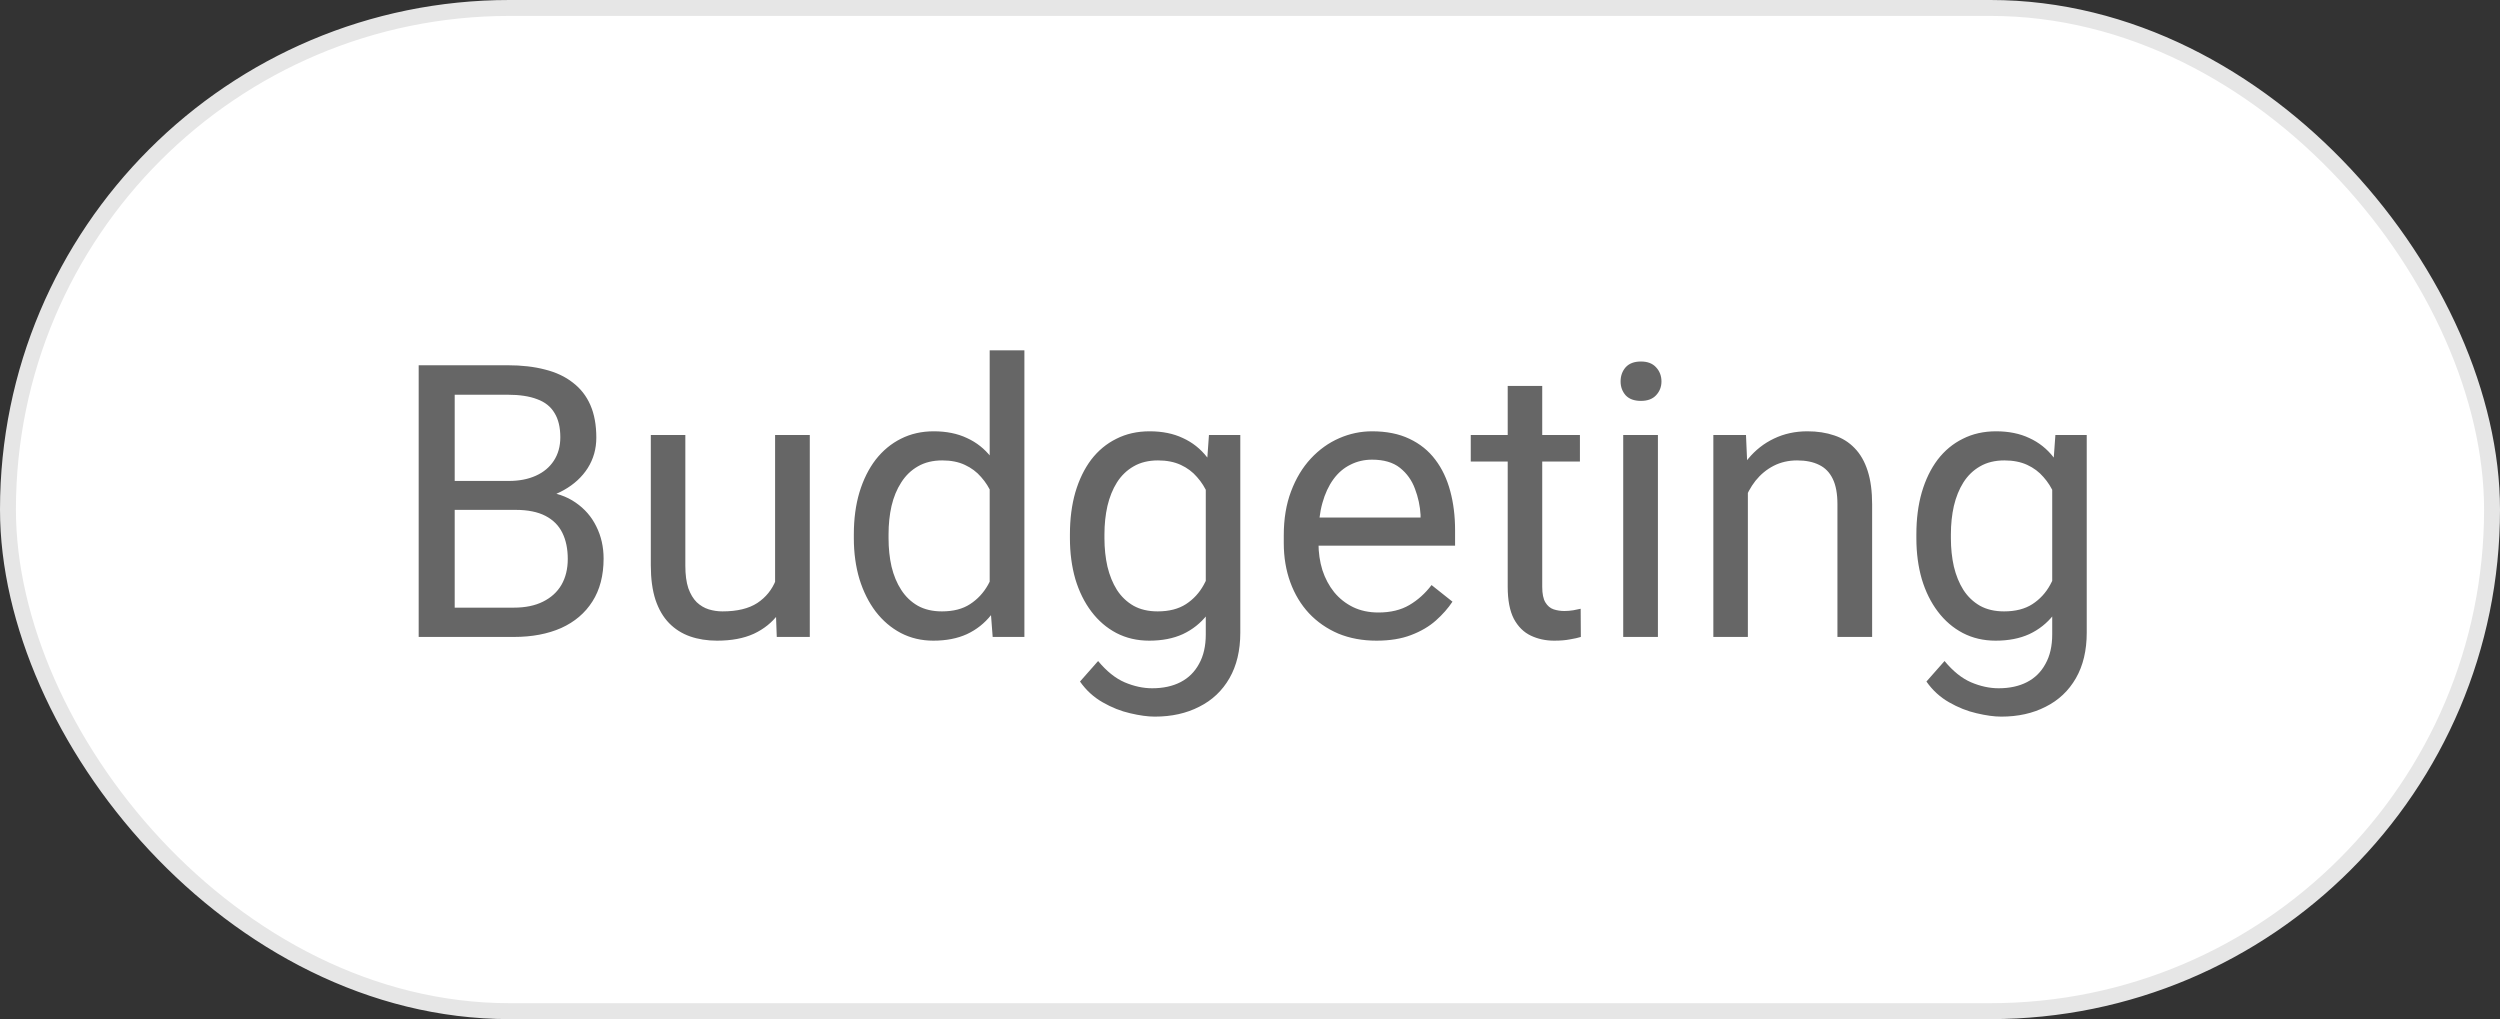
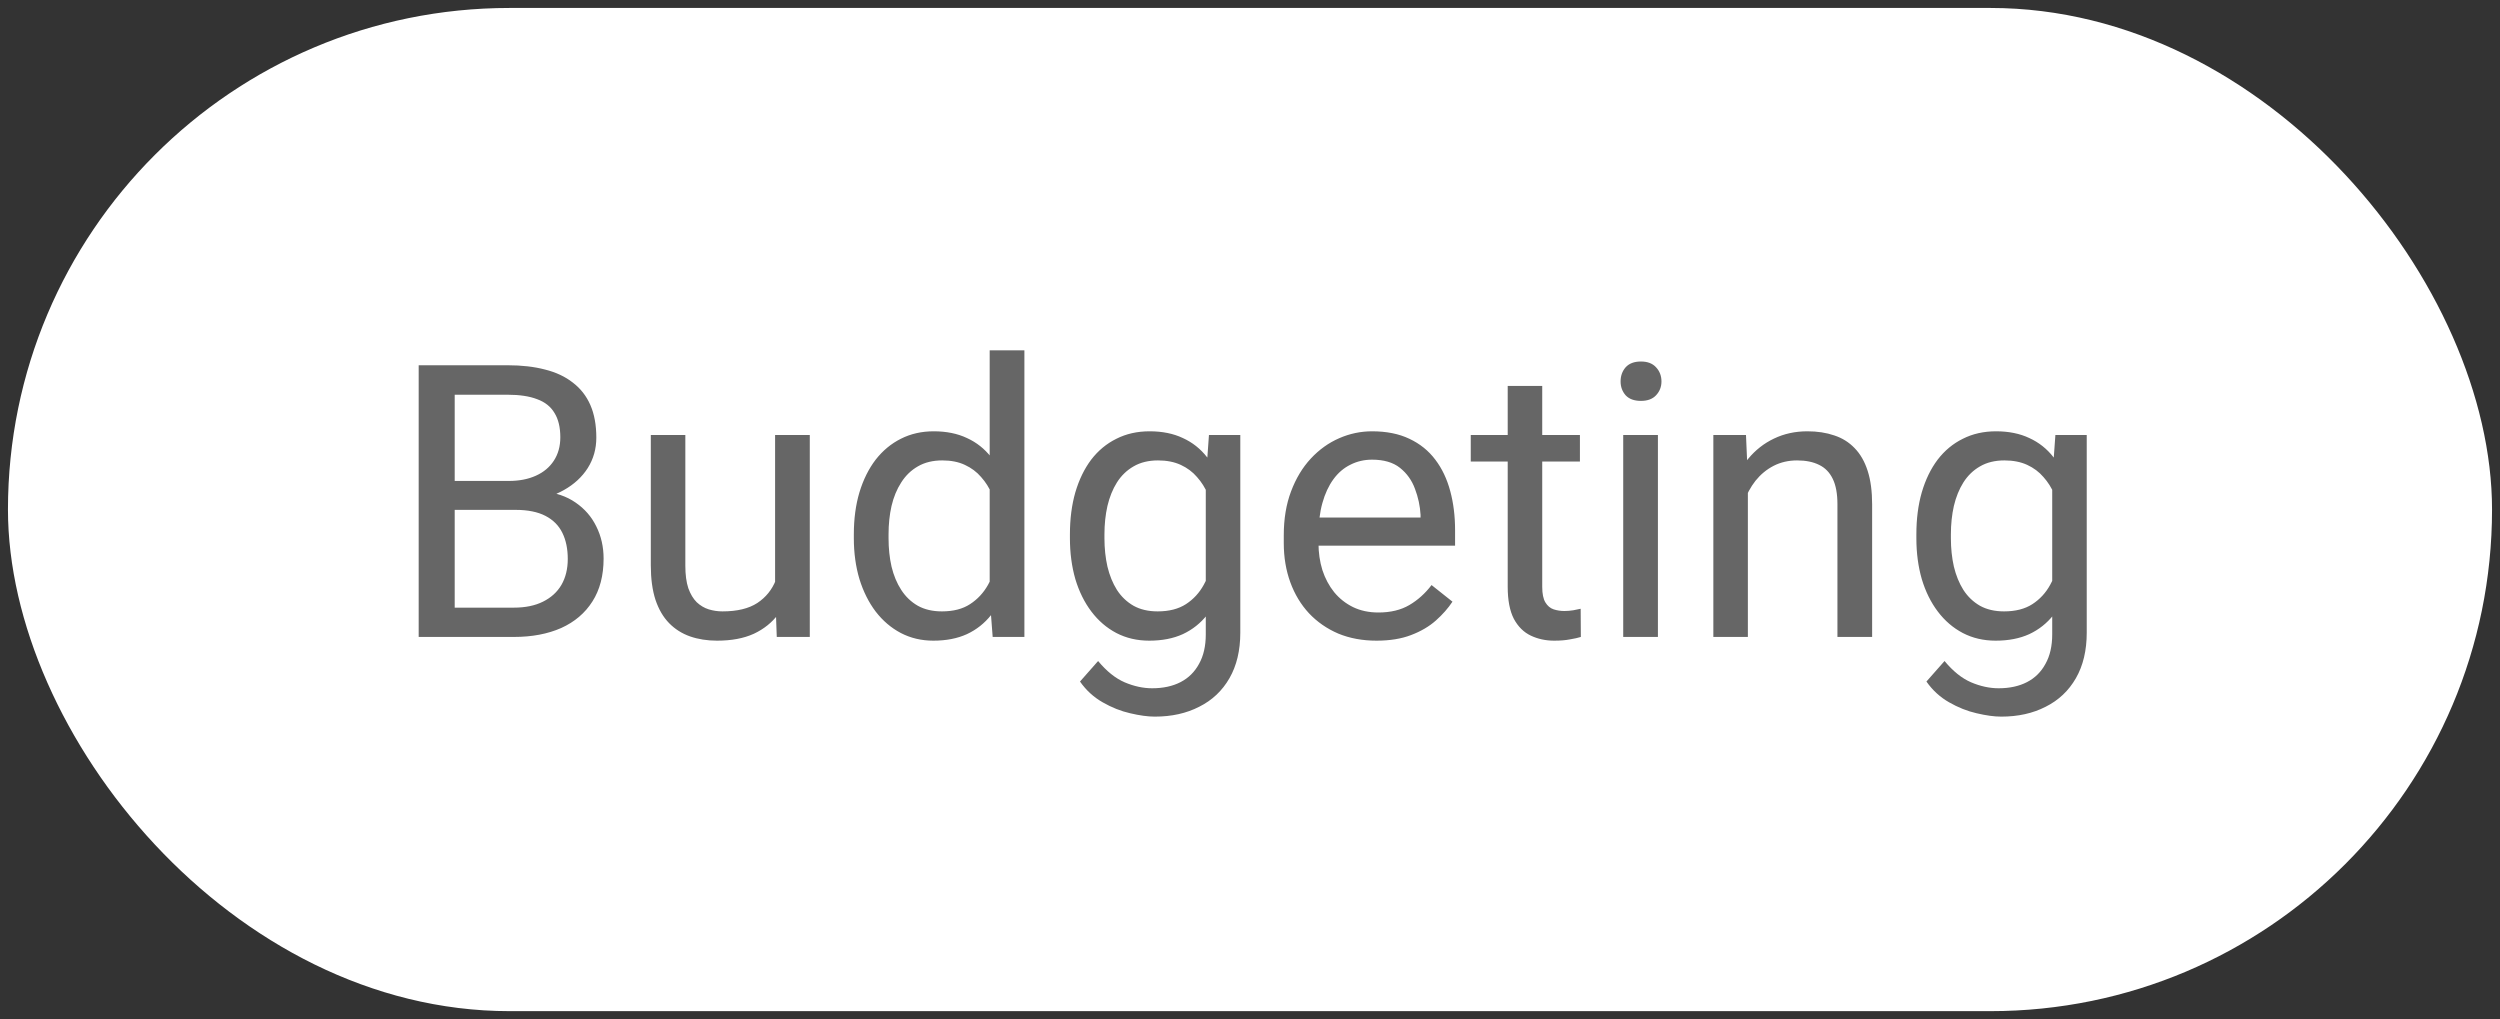
<svg xmlns="http://www.w3.org/2000/svg" width="157" height="64" viewBox="0 0 157 64" fill="none">
  <rect x="0" y="0" width="157" height="64" fill="#333333" stroke="none" />
  <rect x="0.5" y="0.5" width="156" height="63" rx="31.5" fill="white" />
-   <rect x="0.5" y="0.5" width="156" height="63" rx="31.5" stroke="#E6E6E6" />
  <path d="M32.375 32.02H28.051L28.027 30.203H31.953C32.602 30.203 33.168 30.094 33.652 29.875C34.137 29.656 34.512 29.344 34.777 28.938C35.051 28.523 35.188 28.031 35.188 27.461C35.188 26.836 35.066 26.328 34.824 25.938C34.59 25.539 34.227 25.25 33.734 25.07C33.25 24.883 32.633 24.789 31.883 24.789H28.555V40H26.293V22.938H31.883C32.758 22.938 33.539 23.027 34.227 23.207C34.914 23.379 35.496 23.652 35.973 24.027C36.457 24.395 36.824 24.863 37.074 25.434C37.324 26.004 37.449 26.688 37.449 27.484C37.449 28.188 37.27 28.824 36.91 29.395C36.551 29.957 36.051 30.418 35.41 30.777C34.777 31.137 34.035 31.367 33.184 31.469L32.375 32.02ZM32.27 40H27.16L28.438 38.16H32.27C32.988 38.16 33.598 38.035 34.098 37.785C34.605 37.535 34.992 37.184 35.258 36.73C35.523 36.27 35.656 35.727 35.656 35.102C35.656 34.469 35.543 33.922 35.316 33.461C35.09 33 34.734 32.645 34.25 32.395C33.766 32.145 33.141 32.02 32.375 32.02H29.152L29.176 30.203H33.582L34.062 30.859C34.883 30.93 35.578 31.164 36.148 31.562C36.719 31.953 37.152 32.453 37.449 33.062C37.754 33.672 37.906 34.344 37.906 35.078C37.906 36.141 37.672 37.039 37.203 37.773C36.742 38.5 36.09 39.055 35.246 39.438C34.402 39.812 33.41 40 32.27 40ZM48.676 37.07V27.32H50.855V40H48.781L48.676 37.07ZM49.086 34.398L49.988 34.375C49.988 35.219 49.898 36 49.719 36.719C49.547 37.43 49.266 38.047 48.875 38.57C48.484 39.094 47.973 39.504 47.34 39.801C46.707 40.09 45.938 40.234 45.031 40.234C44.414 40.234 43.848 40.145 43.332 39.965C42.824 39.785 42.387 39.508 42.02 39.133C41.652 38.758 41.367 38.27 41.164 37.668C40.969 37.066 40.871 36.344 40.871 35.5V27.32H43.039V35.523C43.039 36.094 43.102 36.566 43.227 36.941C43.359 37.309 43.535 37.602 43.754 37.82C43.98 38.031 44.23 38.18 44.504 38.266C44.785 38.352 45.074 38.395 45.371 38.395C46.293 38.395 47.023 38.219 47.562 37.867C48.102 37.508 48.488 37.027 48.723 36.426C48.965 35.816 49.086 35.141 49.086 34.398ZM62.152 37.539V22H64.332V40H62.34L62.152 37.539ZM53.621 33.801V33.555C53.621 32.586 53.738 31.707 53.973 30.918C54.215 30.121 54.555 29.438 54.992 28.867C55.438 28.297 55.965 27.859 56.574 27.555C57.191 27.242 57.879 27.086 58.637 27.086C59.434 27.086 60.129 27.227 60.723 27.508C61.324 27.781 61.832 28.184 62.246 28.715C62.668 29.238 63 29.871 63.242 30.613C63.484 31.355 63.652 32.195 63.746 33.133V34.211C63.66 35.141 63.492 35.977 63.242 36.719C63 37.461 62.668 38.094 62.246 38.617C61.832 39.141 61.324 39.543 60.723 39.824C60.121 40.098 59.418 40.234 58.613 40.234C57.871 40.234 57.191 40.074 56.574 39.754C55.965 39.434 55.438 38.984 54.992 38.406C54.555 37.828 54.215 37.148 53.973 36.367C53.738 35.578 53.621 34.723 53.621 33.801ZM55.801 33.555V33.801C55.801 34.434 55.863 35.027 55.988 35.582C56.121 36.137 56.324 36.625 56.598 37.047C56.871 37.469 57.219 37.801 57.641 38.043C58.062 38.277 58.566 38.395 59.152 38.395C59.871 38.395 60.461 38.242 60.922 37.938C61.391 37.633 61.766 37.23 62.047 36.73C62.328 36.23 62.547 35.688 62.703 35.102V32.277C62.609 31.848 62.473 31.434 62.293 31.035C62.121 30.629 61.895 30.27 61.613 29.957C61.34 29.637 61 29.383 60.594 29.195C60.195 29.008 59.723 28.914 59.176 28.914C58.582 28.914 58.07 29.039 57.641 29.289C57.219 29.531 56.871 29.867 56.598 30.297C56.324 30.719 56.121 31.211 55.988 31.773C55.863 32.328 55.801 32.922 55.801 33.555ZM75.922 27.32H77.891V39.73C77.891 40.848 77.664 41.801 77.211 42.59C76.758 43.379 76.125 43.977 75.312 44.383C74.508 44.797 73.578 45.004 72.523 45.004C72.086 45.004 71.57 44.934 70.977 44.793C70.391 44.66 69.812 44.43 69.242 44.102C68.68 43.781 68.207 43.348 67.824 42.801L68.961 41.512C69.492 42.152 70.047 42.598 70.625 42.848C71.211 43.098 71.789 43.223 72.359 43.223C73.047 43.223 73.641 43.094 74.141 42.836C74.641 42.578 75.027 42.195 75.301 41.688C75.582 41.188 75.723 40.57 75.723 39.836V30.109L75.922 27.32ZM67.191 33.801V33.555C67.191 32.586 67.305 31.707 67.531 30.918C67.766 30.121 68.098 29.438 68.527 28.867C68.965 28.297 69.492 27.859 70.109 27.555C70.727 27.242 71.422 27.086 72.195 27.086C72.992 27.086 73.688 27.227 74.281 27.508C74.883 27.781 75.391 28.184 75.805 28.715C76.227 29.238 76.559 29.871 76.801 30.613C77.043 31.355 77.211 32.195 77.305 33.133V34.211C77.219 35.141 77.051 35.977 76.801 36.719C76.559 37.461 76.227 38.094 75.805 38.617C75.391 39.141 74.883 39.543 74.281 39.824C73.68 40.098 72.977 40.234 72.172 40.234C71.414 40.234 70.727 40.074 70.109 39.754C69.5 39.434 68.977 38.984 68.539 38.406C68.102 37.828 67.766 37.148 67.531 36.367C67.305 35.578 67.191 34.723 67.191 33.801ZM69.359 33.555V33.801C69.359 34.434 69.422 35.027 69.547 35.582C69.68 36.137 69.879 36.625 70.144 37.047C70.418 37.469 70.766 37.801 71.188 38.043C71.609 38.277 72.113 38.395 72.699 38.395C73.418 38.395 74.012 38.242 74.481 37.938C74.949 37.633 75.32 37.23 75.594 36.73C75.875 36.23 76.094 35.688 76.25 35.102V32.277C76.164 31.848 76.031 31.434 75.852 31.035C75.68 30.629 75.453 30.27 75.172 29.957C74.898 29.637 74.559 29.383 74.152 29.195C73.746 29.008 73.269 28.914 72.723 28.914C72.129 28.914 71.617 29.039 71.188 29.289C70.766 29.531 70.418 29.867 70.144 30.297C69.879 30.719 69.68 31.211 69.547 31.773C69.422 32.328 69.359 32.922 69.359 33.555ZM86.445 40.234C85.562 40.234 84.762 40.086 84.043 39.789C83.332 39.484 82.719 39.059 82.203 38.512C81.695 37.965 81.305 37.316 81.031 36.566C80.758 35.816 80.621 34.996 80.621 34.105V33.613C80.621 32.582 80.773 31.664 81.078 30.859C81.383 30.047 81.797 29.359 82.32 28.797C82.844 28.234 83.438 27.809 84.102 27.52C84.766 27.23 85.453 27.086 86.164 27.086C87.07 27.086 87.852 27.242 88.508 27.555C89.172 27.867 89.715 28.305 90.137 28.867C90.559 29.422 90.871 30.078 91.074 30.836C91.277 31.586 91.379 32.406 91.379 33.297V34.27H81.91V32.5H89.211V32.336C89.18 31.773 89.062 31.227 88.859 30.695C88.664 30.164 88.352 29.727 87.922 29.383C87.492 29.039 86.906 28.867 86.164 28.867C85.672 28.867 85.219 28.973 84.805 29.184C84.391 29.387 84.035 29.691 83.738 30.098C83.441 30.504 83.211 31 83.047 31.586C82.883 32.172 82.801 32.848 82.801 33.613V34.105C82.801 34.707 82.883 35.273 83.047 35.805C83.219 36.328 83.465 36.789 83.785 37.188C84.113 37.586 84.508 37.898 84.969 38.125C85.438 38.352 85.969 38.465 86.562 38.465C87.328 38.465 87.977 38.309 88.508 37.996C89.039 37.684 89.504 37.266 89.902 36.742L91.215 37.785C90.941 38.199 90.594 38.594 90.172 38.969C89.75 39.344 89.231 39.648 88.613 39.883C88.004 40.117 87.281 40.234 86.445 40.234ZM99.219 27.32V28.984H92.363V27.32H99.219ZM94.684 24.238H96.852V36.859C96.852 37.289 96.918 37.613 97.051 37.832C97.184 38.051 97.356 38.195 97.566 38.266C97.777 38.336 98.004 38.371 98.246 38.371C98.426 38.371 98.613 38.355 98.809 38.324C99.012 38.285 99.164 38.254 99.266 38.23L99.277 40C99.106 40.055 98.879 40.105 98.598 40.152C98.324 40.207 97.992 40.234 97.602 40.234C97.07 40.234 96.582 40.129 96.137 39.918C95.691 39.707 95.336 39.355 95.07 38.863C94.812 38.363 94.684 37.691 94.684 36.848V24.238ZM104.117 27.32V40H101.938V27.32H104.117ZM101.773 23.957C101.773 23.605 101.879 23.309 102.09 23.066C102.309 22.824 102.629 22.703 103.051 22.703C103.465 22.703 103.781 22.824 104 23.066C104.227 23.309 104.34 23.605 104.34 23.957C104.34 24.293 104.227 24.582 104 24.824C103.781 25.059 103.465 25.176 103.051 25.176C102.629 25.176 102.309 25.059 102.09 24.824C101.879 24.582 101.773 24.293 101.773 23.957ZM109.766 30.027V40H107.598V27.32H109.648L109.766 30.027ZM109.25 33.18L108.348 33.145C108.355 32.277 108.484 31.477 108.734 30.742C108.984 30 109.336 29.355 109.789 28.809C110.242 28.262 110.781 27.84 111.406 27.543C112.039 27.238 112.738 27.086 113.504 27.086C114.129 27.086 114.691 27.172 115.191 27.344C115.691 27.508 116.117 27.773 116.469 28.141C116.828 28.508 117.102 28.984 117.289 29.57C117.477 30.148 117.57 30.855 117.57 31.691V40H115.391V31.668C115.391 31.004 115.293 30.473 115.098 30.074C114.902 29.668 114.617 29.375 114.242 29.195C113.867 29.008 113.406 28.914 112.859 28.914C112.32 28.914 111.828 29.027 111.383 29.254C110.945 29.48 110.566 29.793 110.246 30.191C109.934 30.59 109.688 31.047 109.508 31.562C109.336 32.07 109.25 32.609 109.25 33.18ZM129.078 27.32H131.047V39.73C131.047 40.848 130.82 41.801 130.367 42.59C129.914 43.379 129.281 43.977 128.469 44.383C127.664 44.797 126.734 45.004 125.68 45.004C125.242 45.004 124.727 44.934 124.133 44.793C123.547 44.66 122.969 44.43 122.398 44.102C121.836 43.781 121.363 43.348 120.98 42.801L122.117 41.512C122.648 42.152 123.203 42.598 123.781 42.848C124.367 43.098 124.945 43.223 125.516 43.223C126.203 43.223 126.797 43.094 127.297 42.836C127.797 42.578 128.184 42.195 128.457 41.688C128.738 41.188 128.879 40.57 128.879 39.836V30.109L129.078 27.32ZM120.348 33.801V33.555C120.348 32.586 120.461 31.707 120.688 30.918C120.922 30.121 121.254 29.438 121.684 28.867C122.121 28.297 122.648 27.859 123.266 27.555C123.883 27.242 124.578 27.086 125.352 27.086C126.148 27.086 126.844 27.227 127.438 27.508C128.039 27.781 128.547 28.184 128.961 28.715C129.383 29.238 129.715 29.871 129.957 30.613C130.199 31.355 130.367 32.195 130.461 33.133V34.211C130.375 35.141 130.207 35.977 129.957 36.719C129.715 37.461 129.383 38.094 128.961 38.617C128.547 39.141 128.039 39.543 127.438 39.824C126.836 40.098 126.133 40.234 125.328 40.234C124.57 40.234 123.883 40.074 123.266 39.754C122.656 39.434 122.133 38.984 121.695 38.406C121.258 37.828 120.922 37.148 120.688 36.367C120.461 35.578 120.348 34.723 120.348 33.801ZM122.516 33.555V33.801C122.516 34.434 122.578 35.027 122.703 35.582C122.836 36.137 123.035 36.625 123.301 37.047C123.574 37.469 123.922 37.801 124.344 38.043C124.766 38.277 125.27 38.395 125.855 38.395C126.574 38.395 127.168 38.242 127.637 37.938C128.105 37.633 128.477 37.23 128.75 36.73C129.031 36.23 129.25 35.688 129.406 35.102V32.277C129.32 31.848 129.188 31.434 129.008 31.035C128.836 30.629 128.609 30.27 128.328 29.957C128.055 29.637 127.715 29.383 127.309 29.195C126.902 29.008 126.426 28.914 125.879 28.914C125.285 28.914 124.773 29.039 124.344 29.289C123.922 29.531 123.574 29.867 123.301 30.297C123.035 30.719 122.836 31.211 122.703 31.773C122.578 32.328 122.516 32.922 122.516 33.555Z" fill="#666666" />
</svg>